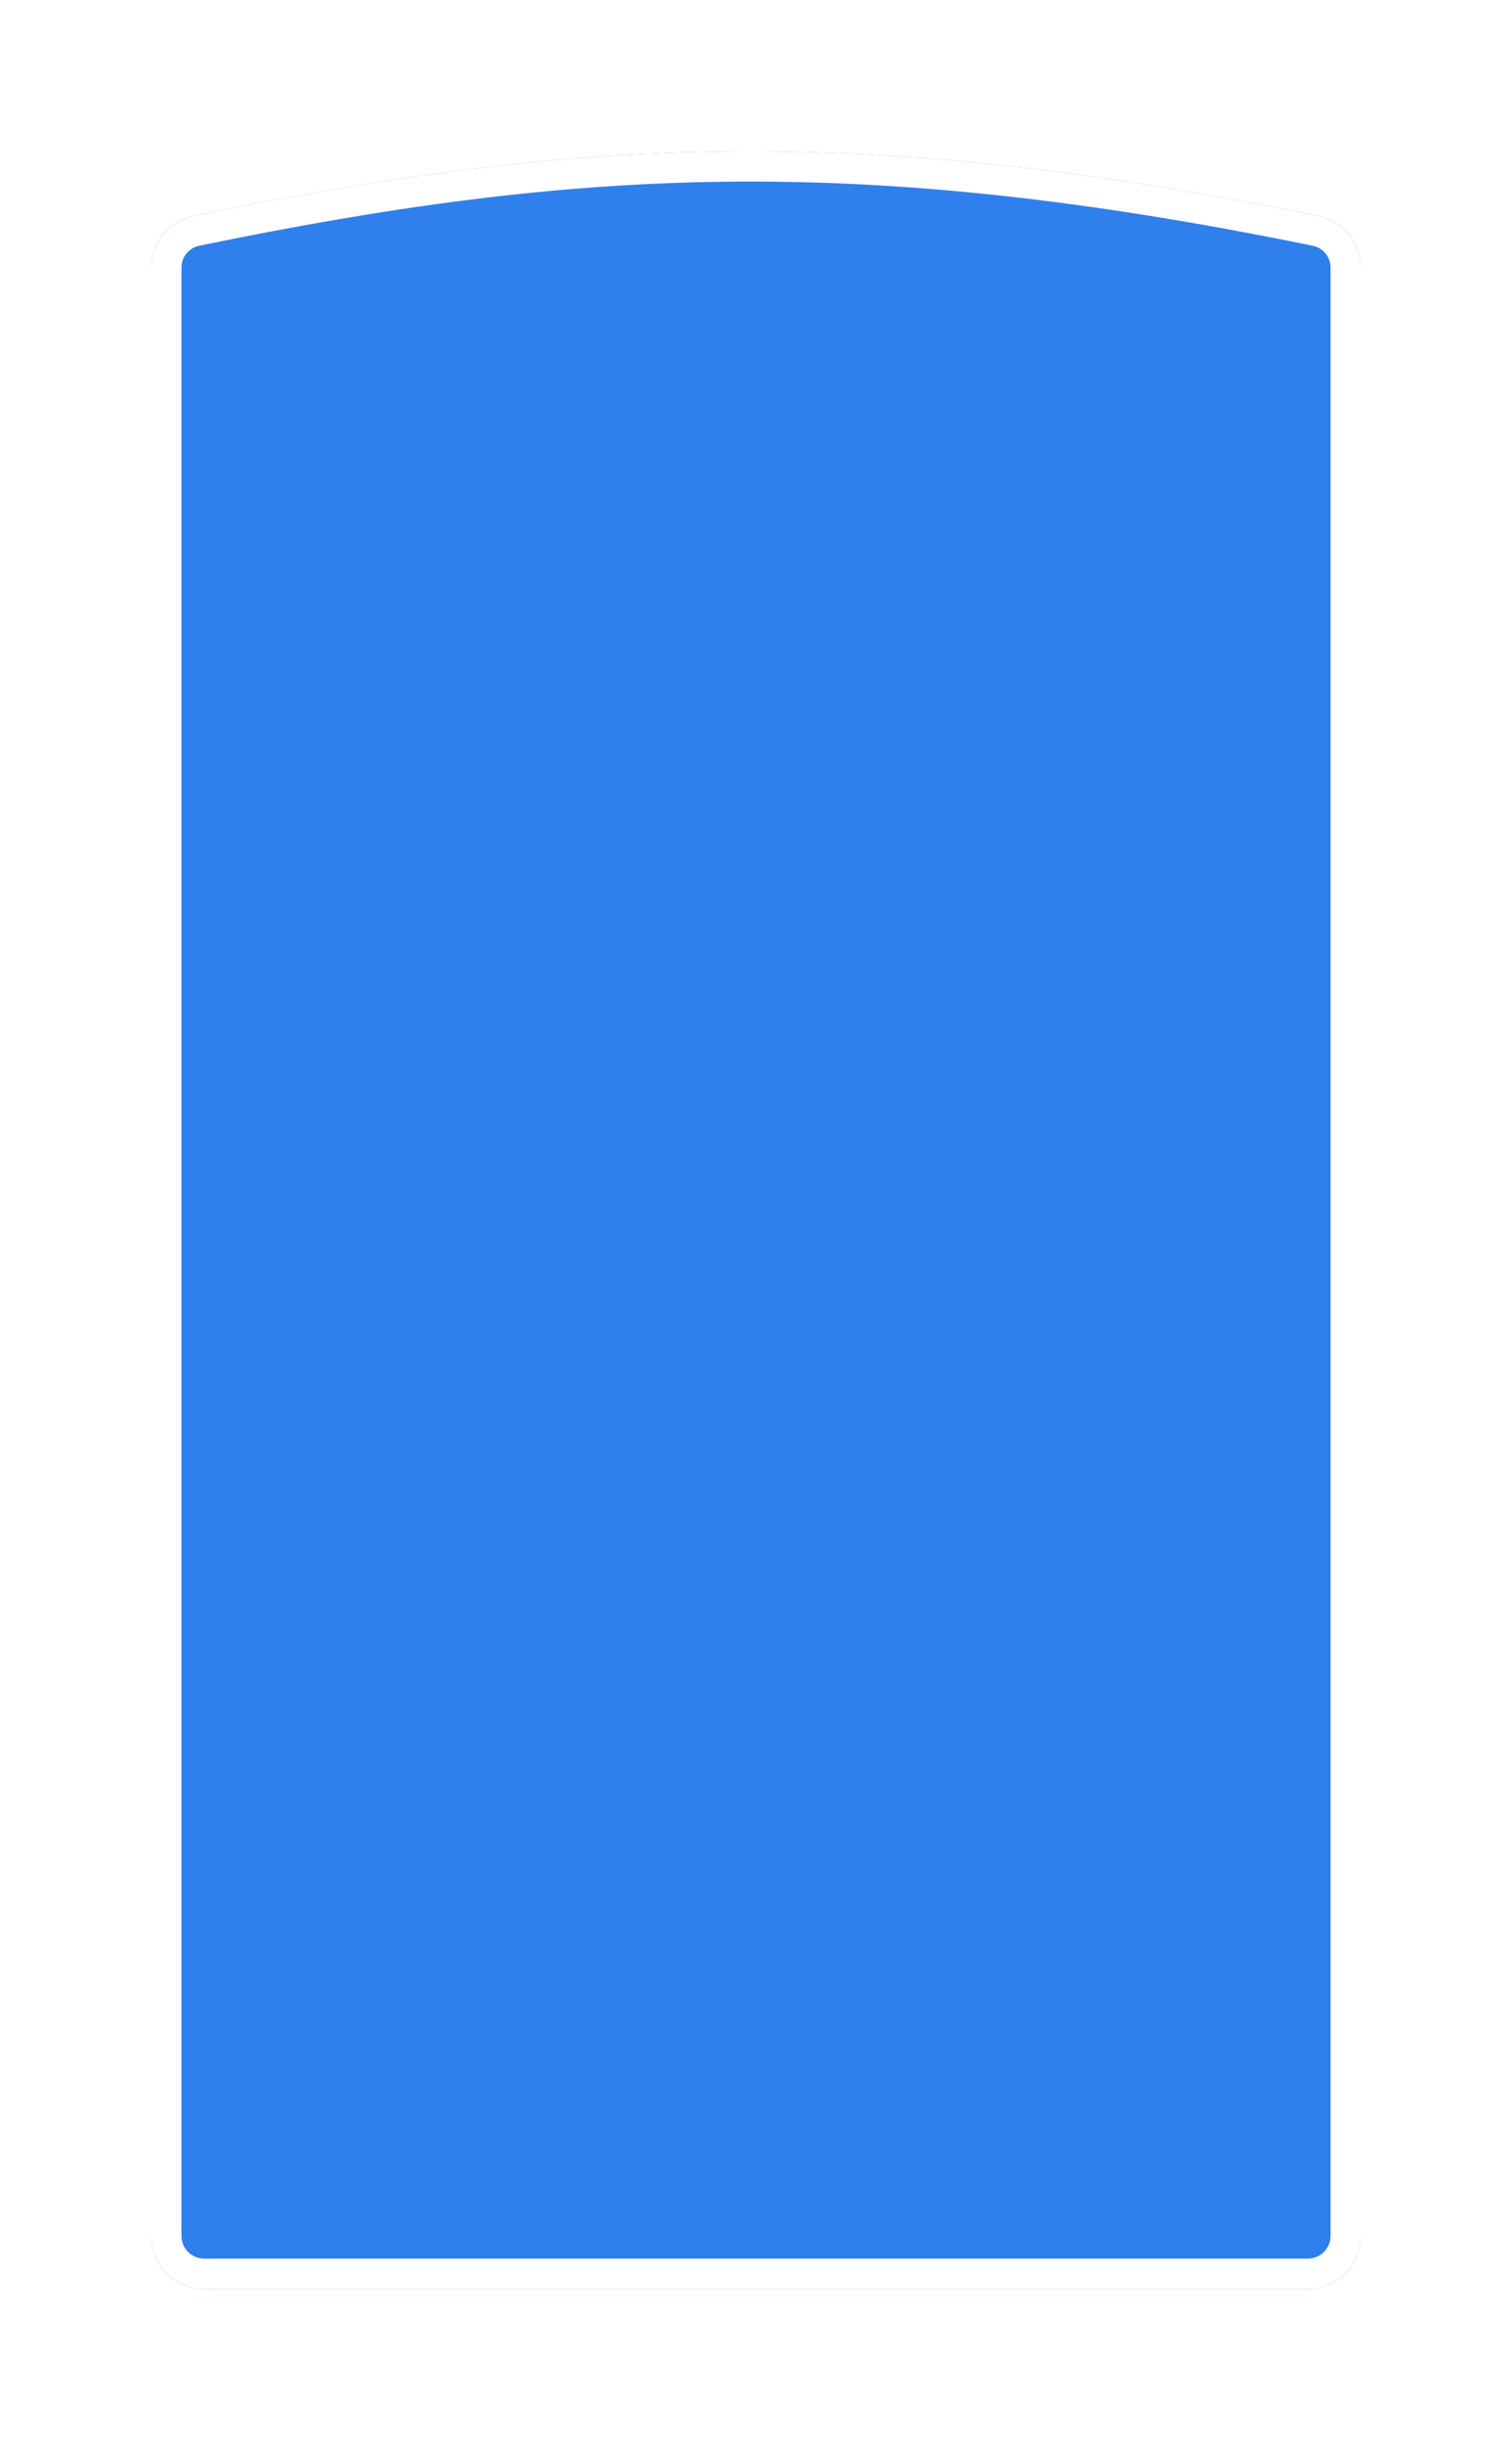
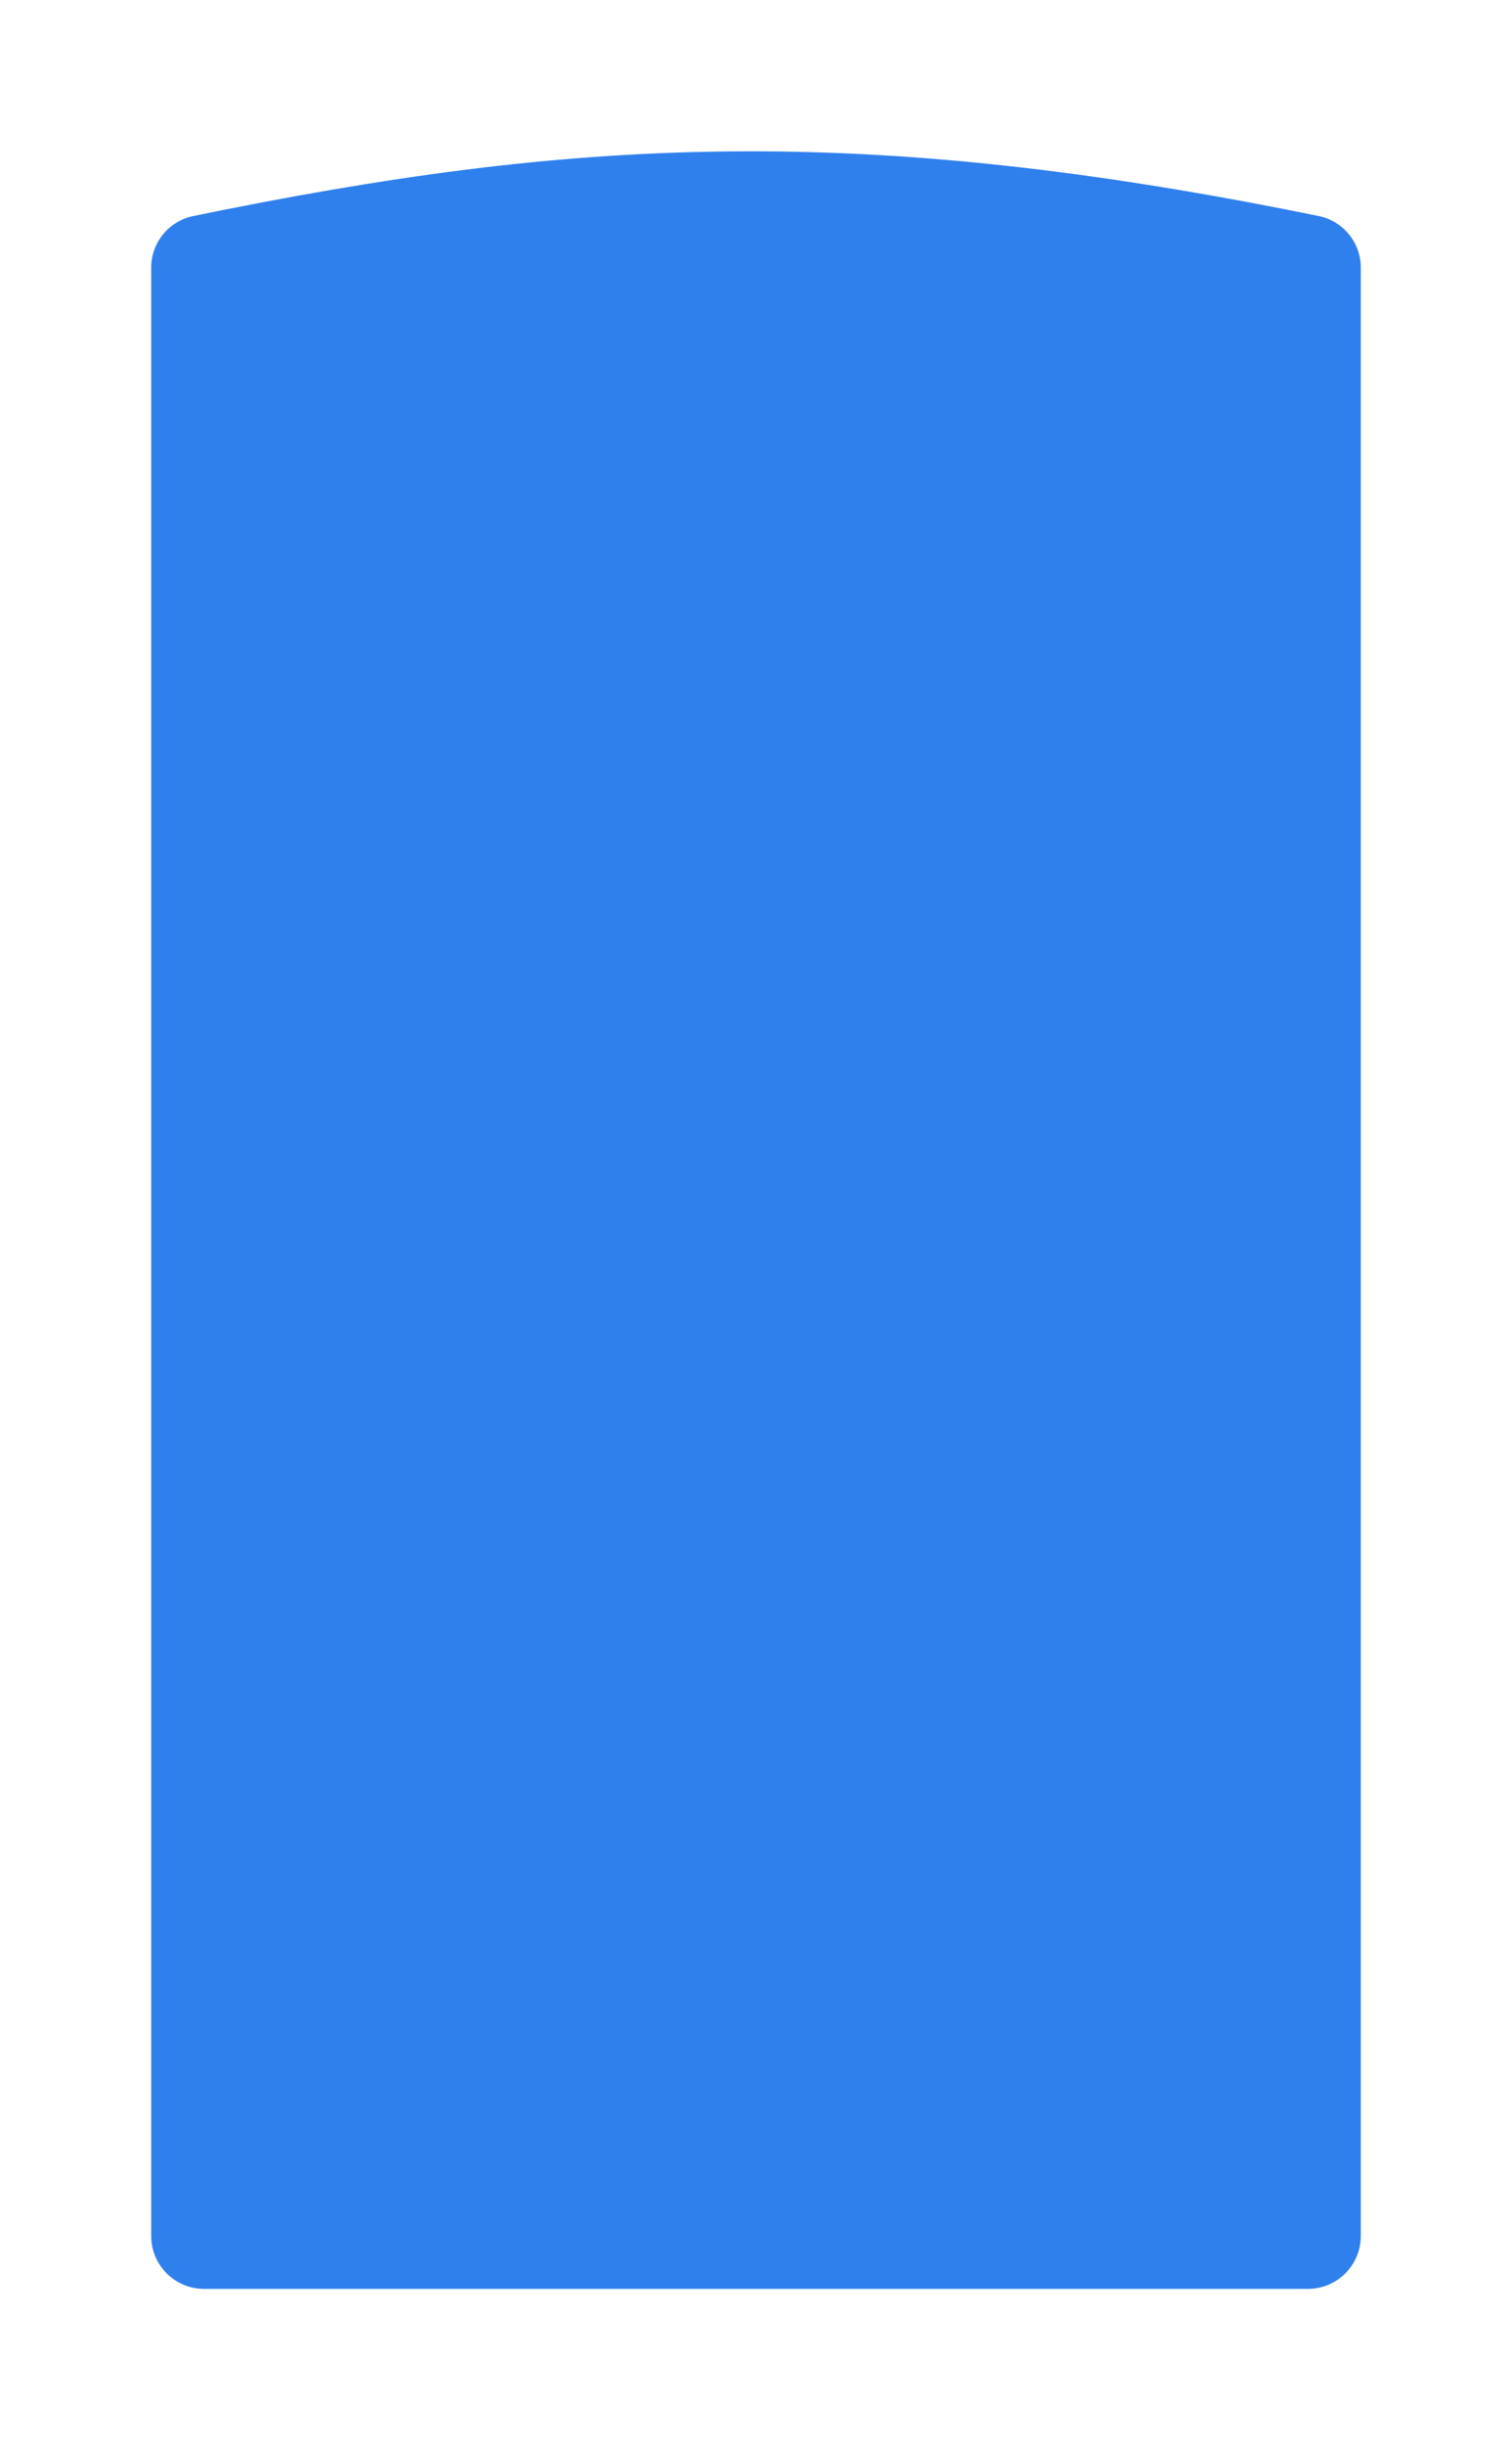
<svg xmlns="http://www.w3.org/2000/svg" width="400" height="646" viewBox="0 0 400 646" fill="none">
  <g filter="url(#filter0_d_337_124)">
    <path d="M40 66.778C40 60.172 44.623 54.456 51.093 53.124C151.848 32.398 227.486 28.277 348.906 53.127C355.375 54.451 360 60.168 360 66.77V587.076C360 594.808 353.732 601.076 346 601.076H54C46.268 601.076 40 594.808 40 587.076V66.778Z" fill="#2F80ED" />
-     <path d="M44 66.778C44 62.054 47.304 57.988 51.899 57.042C152.182 36.414 227.269 32.316 348.104 57.046C352.694 57.985 356 62.05 356 66.77V587.076C356 592.599 351.523 597.076 346 597.076H54C48.477 597.076 44 592.599 44 587.076V66.778Z" stroke="white" stroke-width="8" />
  </g>
  <defs>
    <filter id="filter0_d_337_124" x="0" y="0" width="400" height="645.076" filterUnits="userSpaceOnUse" color-interpolation-filters="sRGB">
      <feFlood flood-opacity="0" result="BackgroundImageFix" />
      <feColorMatrix in="SourceAlpha" type="matrix" values="0 0 0 0 0 0 0 0 0 0 0 0 0 0 0 0 0 0 127 0" result="hardAlpha" />
      <feOffset dy="4" />
      <feGaussianBlur stdDeviation="20" />
      <feComposite in2="hardAlpha" operator="out" />
      <feColorMatrix type="matrix" values="0 0 0 0 0.102 0 0 0 0 0.157 0 0 0 0 0.263 0 0 0 0.16 0" />
      <feBlend mode="normal" in2="BackgroundImageFix" result="effect1_dropShadow_337_124" />
      <feBlend mode="normal" in="SourceGraphic" in2="effect1_dropShadow_337_124" result="shape" />
    </filter>
  </defs>
</svg>